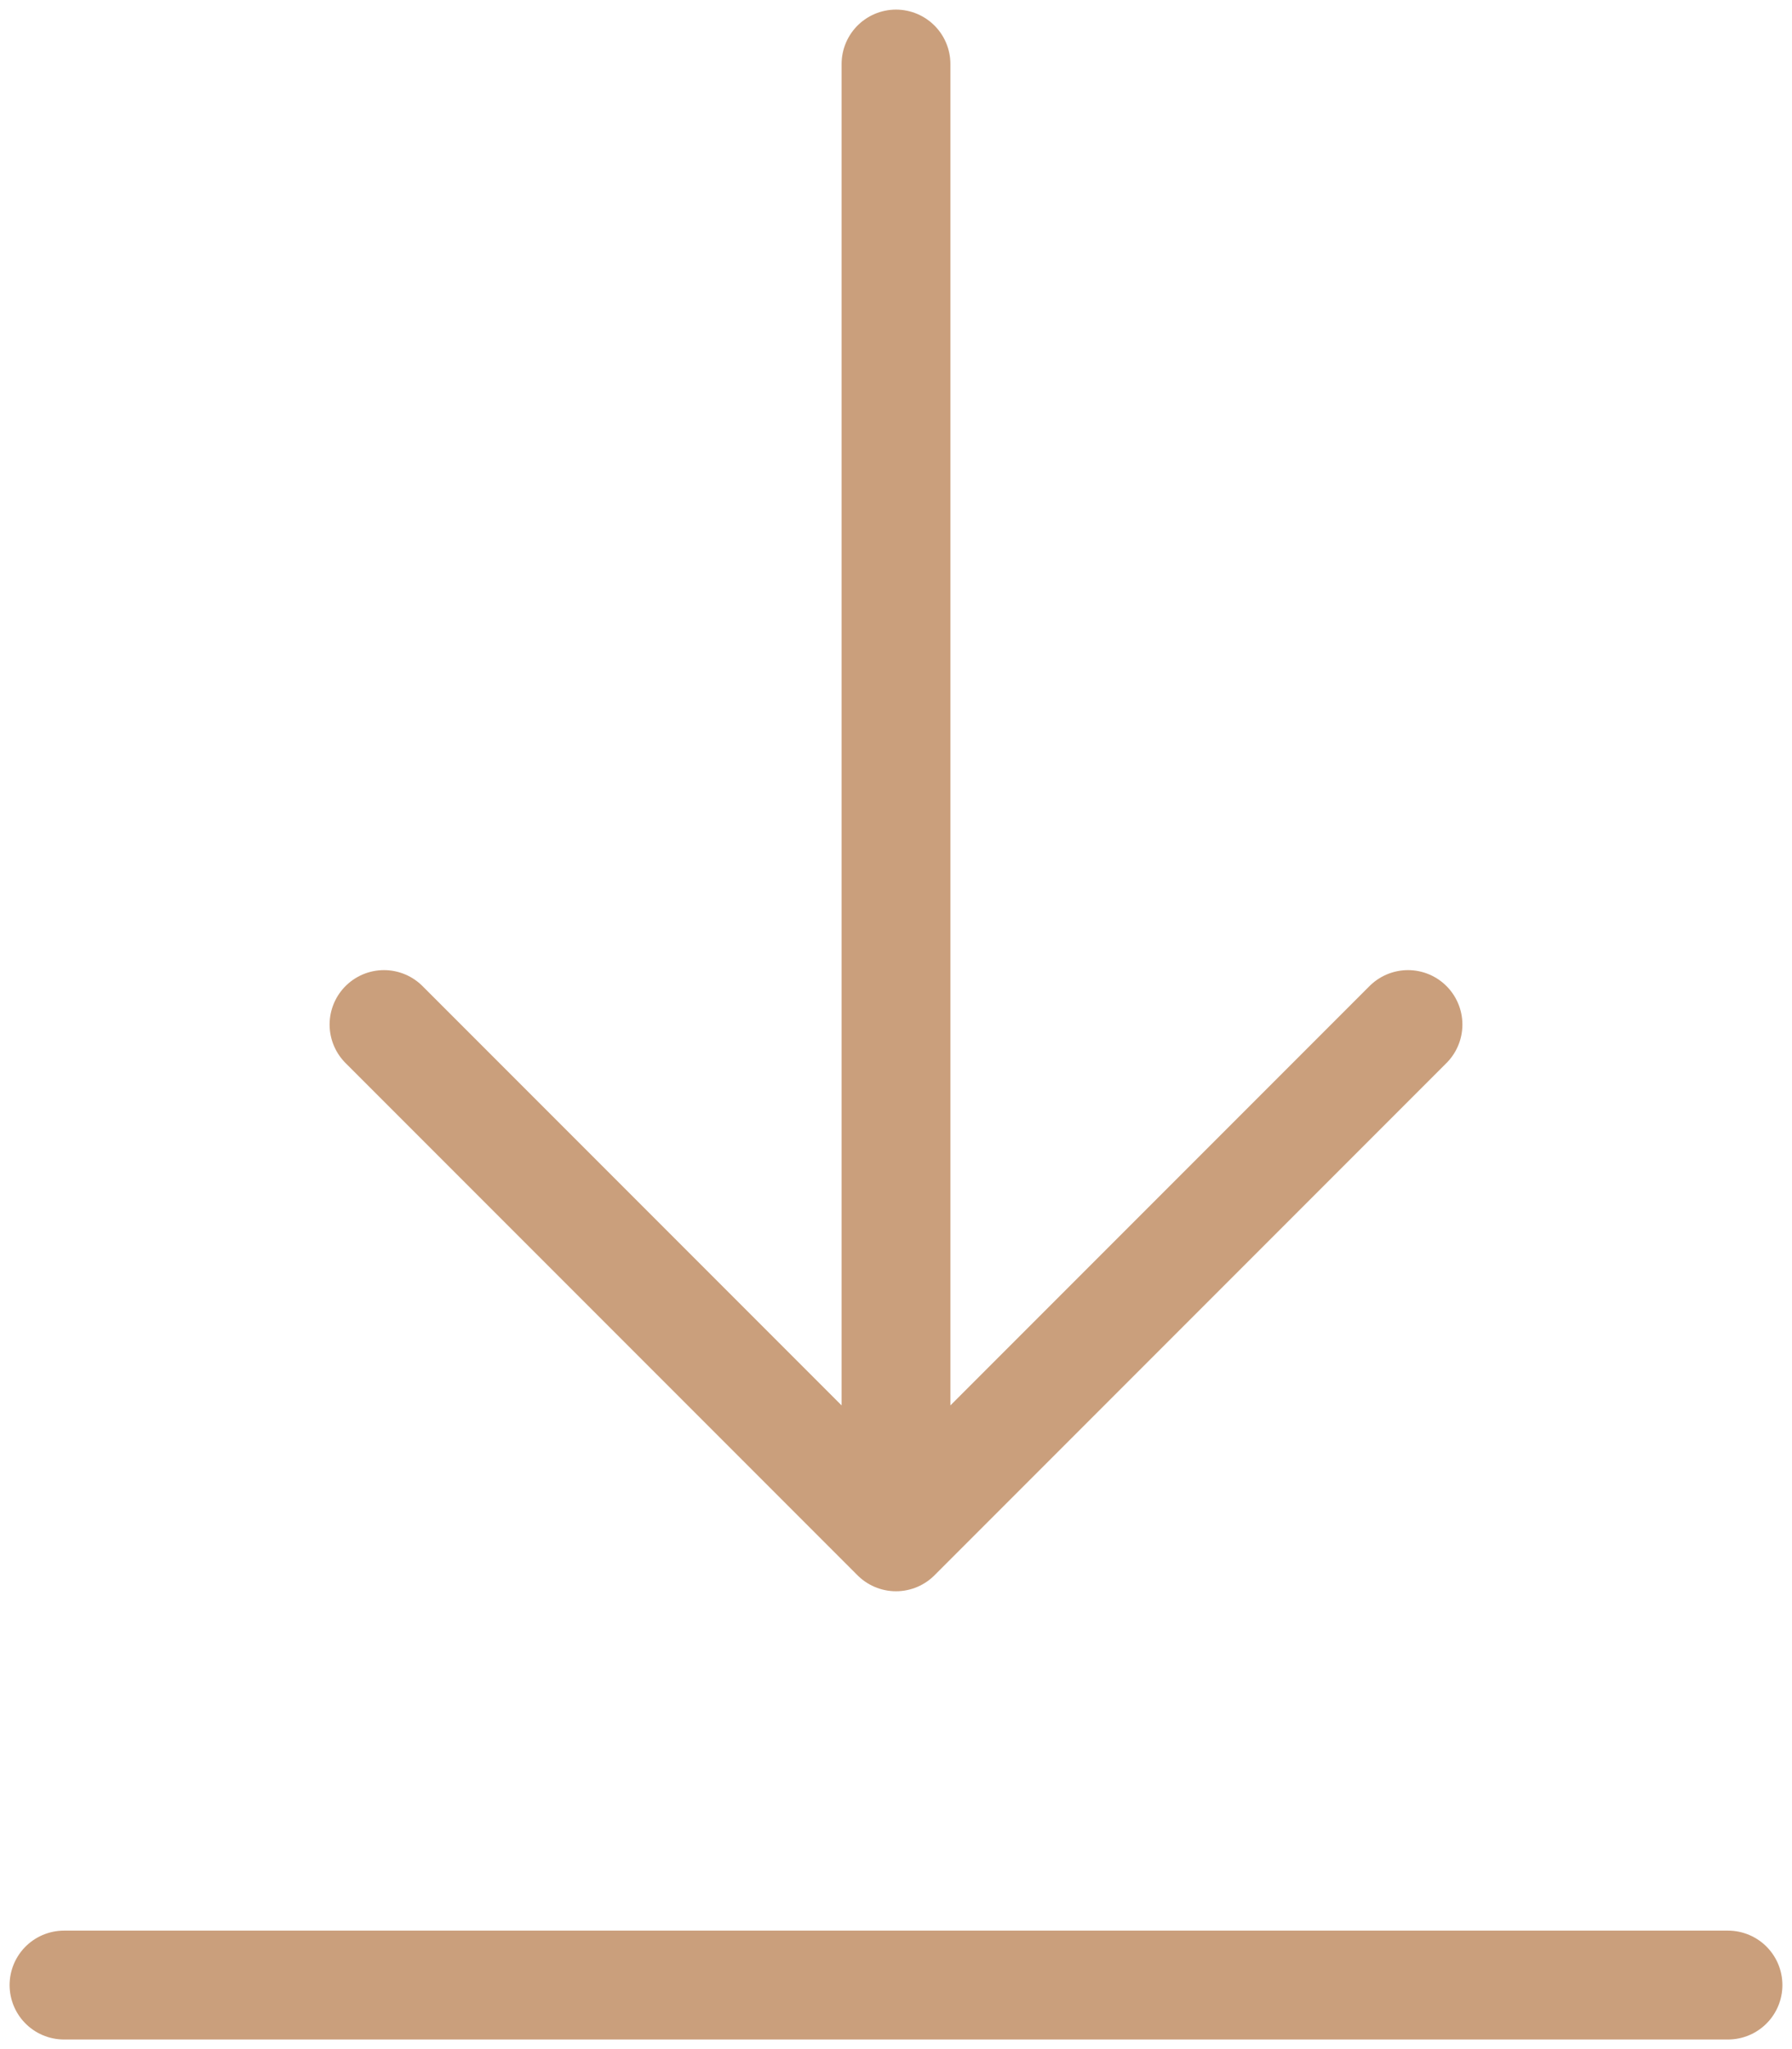
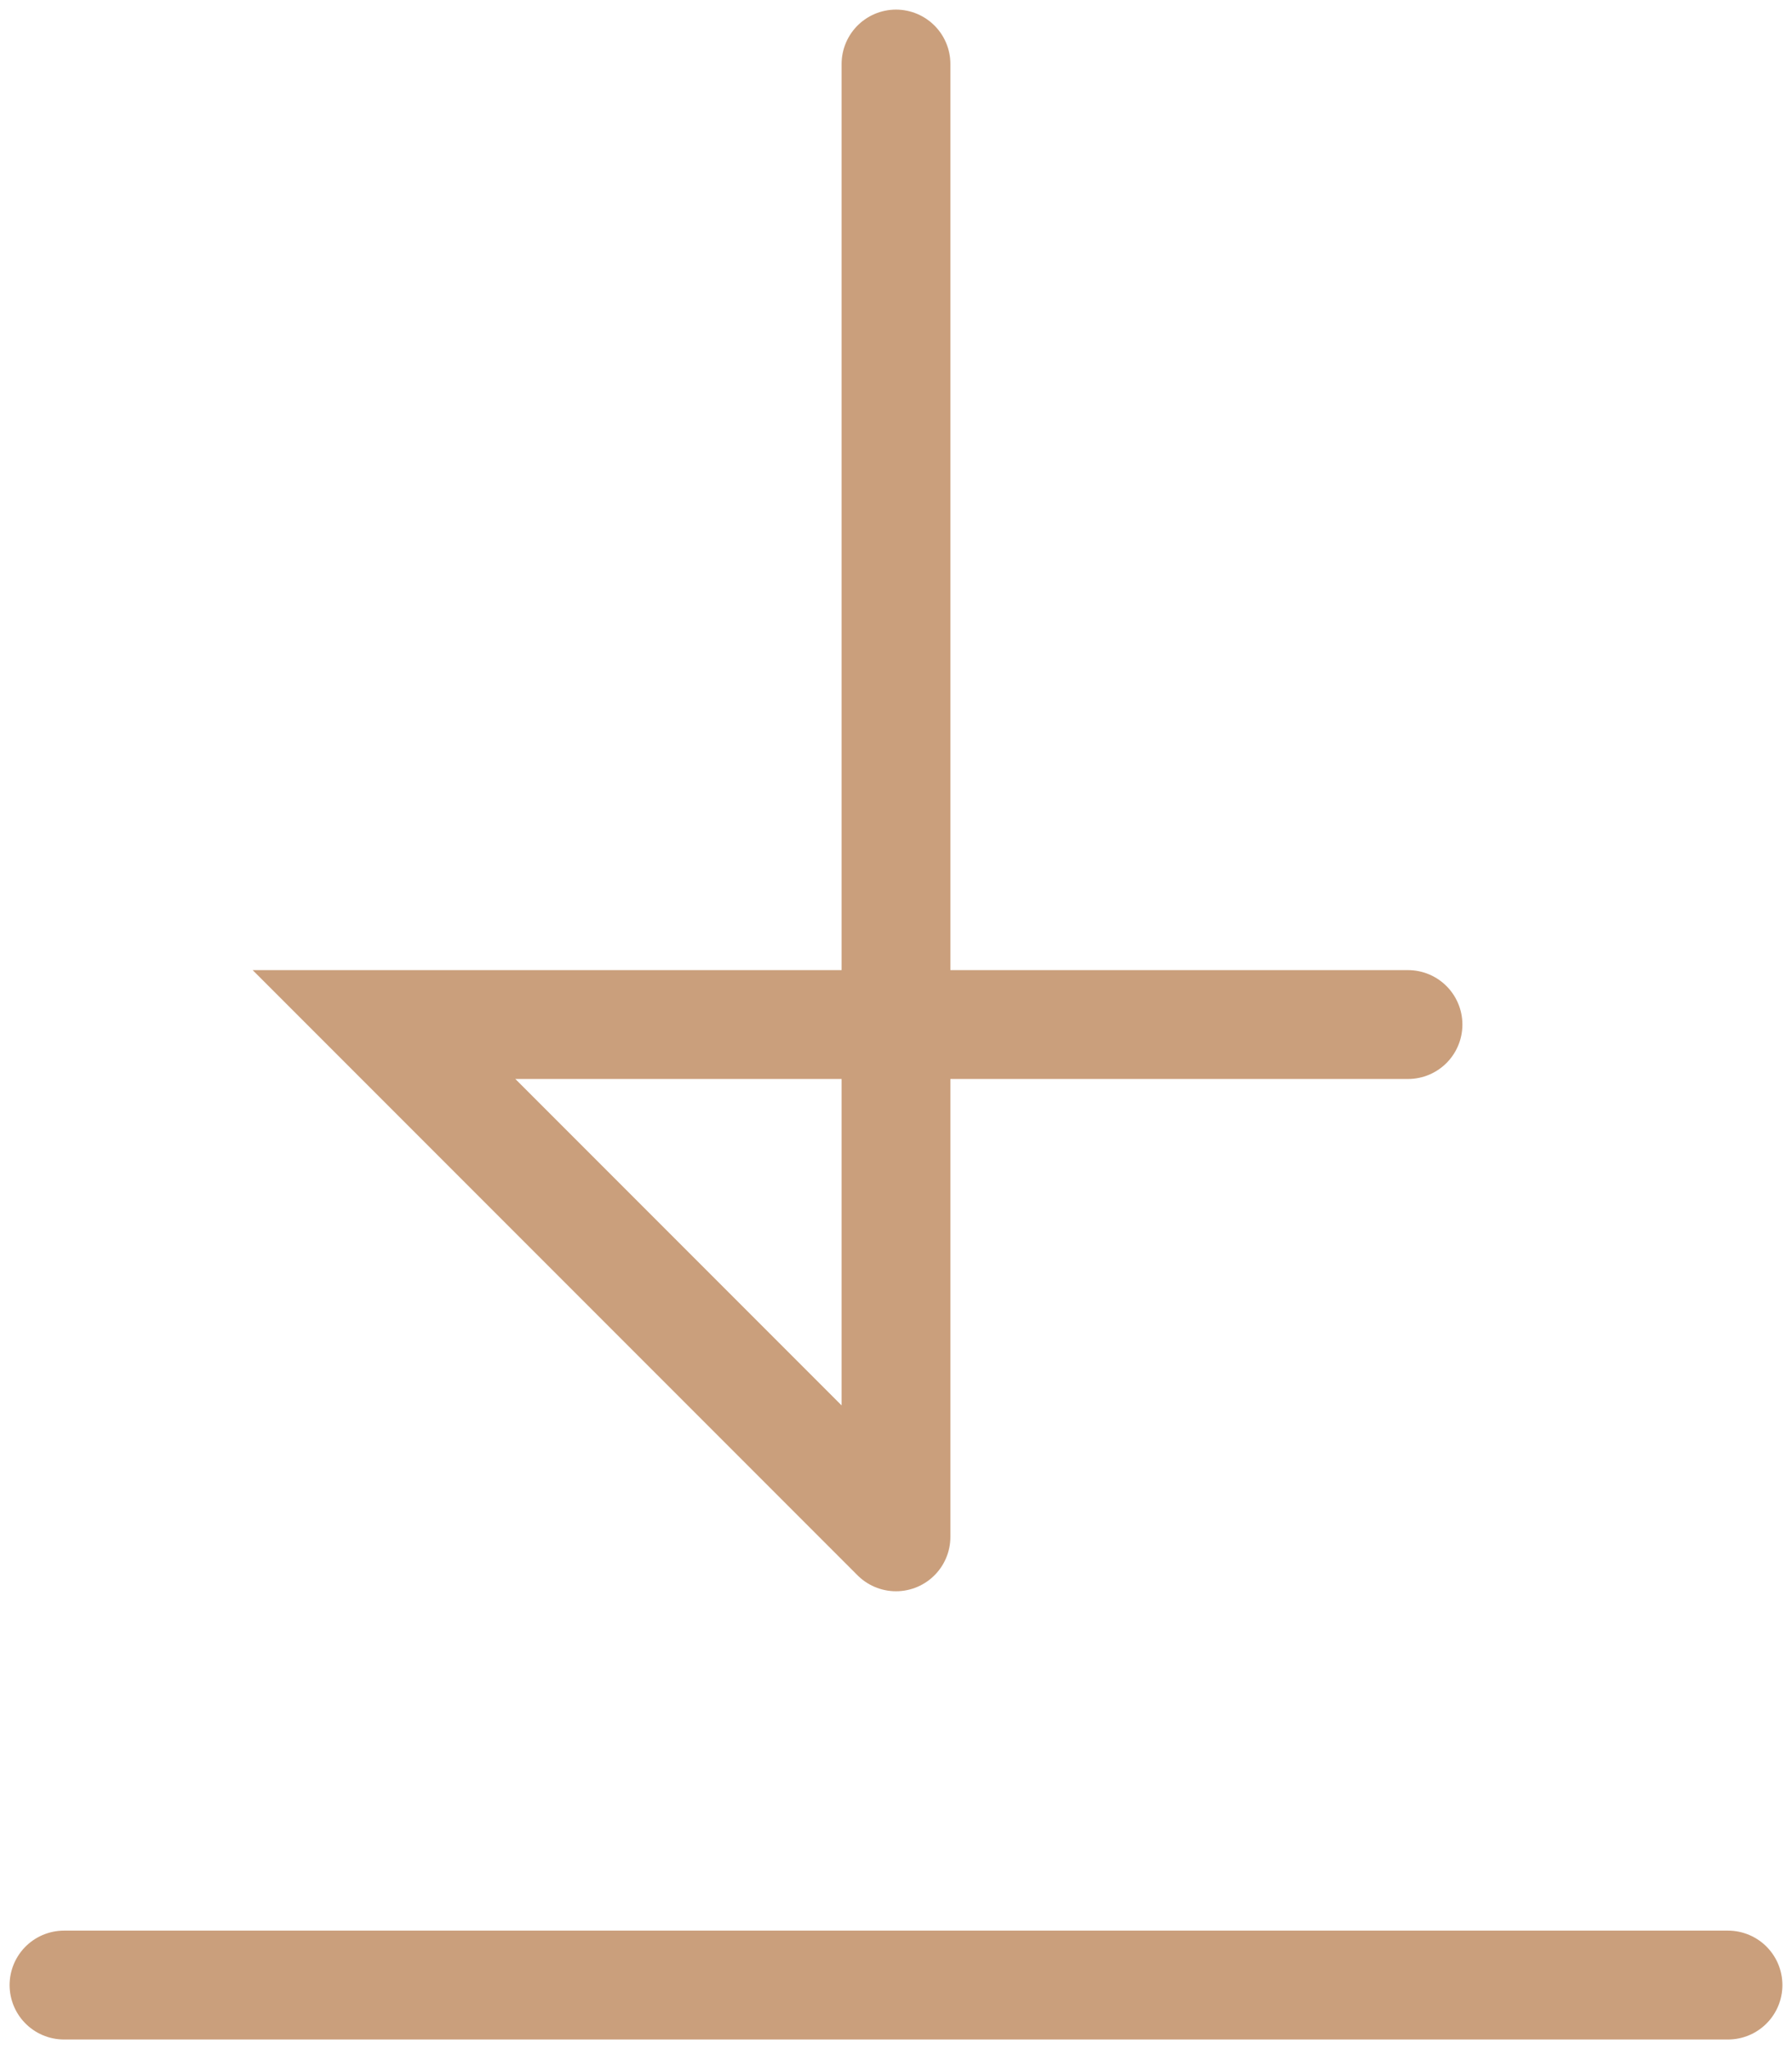
<svg xmlns="http://www.w3.org/2000/svg" width="14" height="16" viewBox="0 0 14 16" fill="none">
-   <path d="M7 0.5V12M7 12L3 8M7 12L11 8M0.5 15.5H13.5" stroke="#CA9F7C" stroke-width="0.85" stroke-linecap="round" />
+   <path d="M7 0.5V12M7 12L3 8L11 8M0.5 15.5H13.5" stroke="#CA9F7C" stroke-width="0.85" stroke-linecap="round" />
</svg>